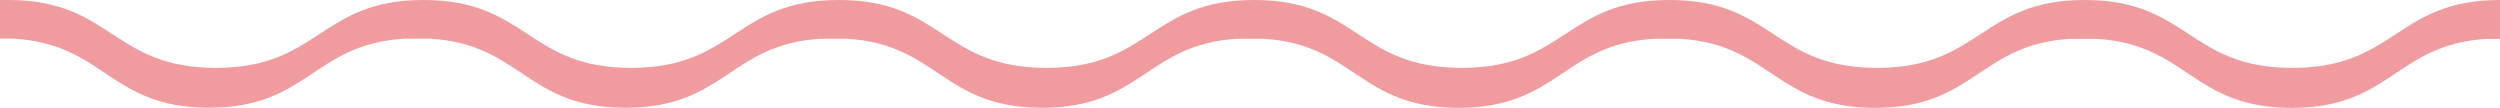
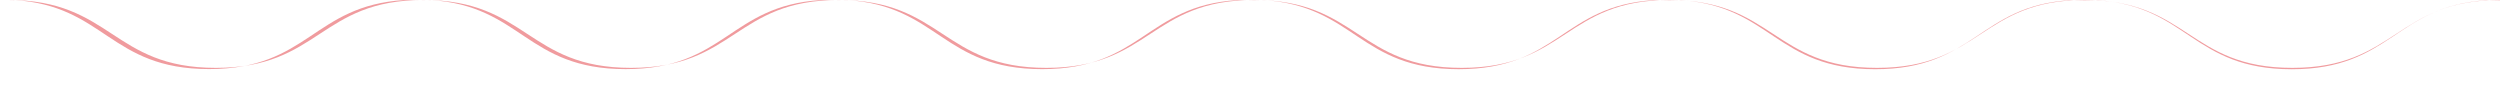
<svg xmlns="http://www.w3.org/2000/svg" id="wavy-line" viewBox="0 0 1080 46.6">
  <defs>
    <style>
      .cls-1 {
        fill: #f09b9e;
      }
    </style>
  </defs>
-   <path class="cls-1" d="M990.29,29.32c-44.86,0-44.86-29.32-89.71-29.32s-44.85,29.32-89.71,29.32S766.02,0,721.17,0s-44.85,29.32-89.71,29.32S586.61,0,541.76,0s-44.85,29.32-89.71,29.32S407.2,0,362.35,0s-44.85,29.32-89.7,29.32S227.8,0,182.95,0s-44.85,29.32-89.7,29.32S48.4,0,3.55,0H0v16.69h5.87c39.54,2.35,41.38,29.84,84.44,29.84,43.02,0,44.9-27.43,84.34-29.82h11.27c39.43,2.4,41.31,29.83,84.33,29.84,42.98,0,44.9-27.38,84.23-29.82h11.49c39.32,2.44,41.24,29.83,84.22,29.83,42.94,0,44.9-27.33,84.12-29.81h11.71c39.22,2.49,41.17,29.82,84.11,29.83,42.91,0,44.89-27.28,84.01-29.81h11.93c39.11,2.53,41.1,29.82,84,29.82,42.87,0,44.89-27.24,83.91-29.8h12.13c39.02,2.57,41.04,29.81,83.91,29.81,42.84,0,44.89-27.2,83.84-29.79h6.14s0-.2,0-.2V0c-44.86,0-44.86,29.32-89.71,29.32Z" />
+   <path class="cls-1" d="M990.29,29.32c-44.86,0-44.86-29.32-89.71-29.32s-44.85,29.32-89.71,29.32S766.02,0,721.17,0s-44.85,29.32-89.71,29.32S586.61,0,541.76,0s-44.85,29.32-89.71,29.32S407.2,0,362.35,0s-44.85,29.32-89.7,29.32S227.8,0,182.95,0s-44.85,29.32-89.7,29.32S48.4,0,3.55,0H0h5.87c39.54,2.35,41.38,29.84,84.44,29.84,43.02,0,44.9-27.43,84.34-29.82h11.27c39.43,2.4,41.31,29.83,84.33,29.84,42.98,0,44.9-27.38,84.23-29.82h11.49c39.32,2.44,41.24,29.83,84.22,29.83,42.94,0,44.9-27.33,84.12-29.81h11.71c39.22,2.49,41.17,29.82,84.11,29.83,42.91,0,44.89-27.28,84.01-29.81h11.93c39.11,2.53,41.1,29.82,84,29.82,42.87,0,44.89-27.24,83.91-29.8h12.13c39.02,2.57,41.04,29.81,83.91,29.81,42.84,0,44.89-27.2,83.84-29.79h6.14s0-.2,0-.2V0c-44.86,0-44.86,29.32-89.71,29.32Z" />
</svg>